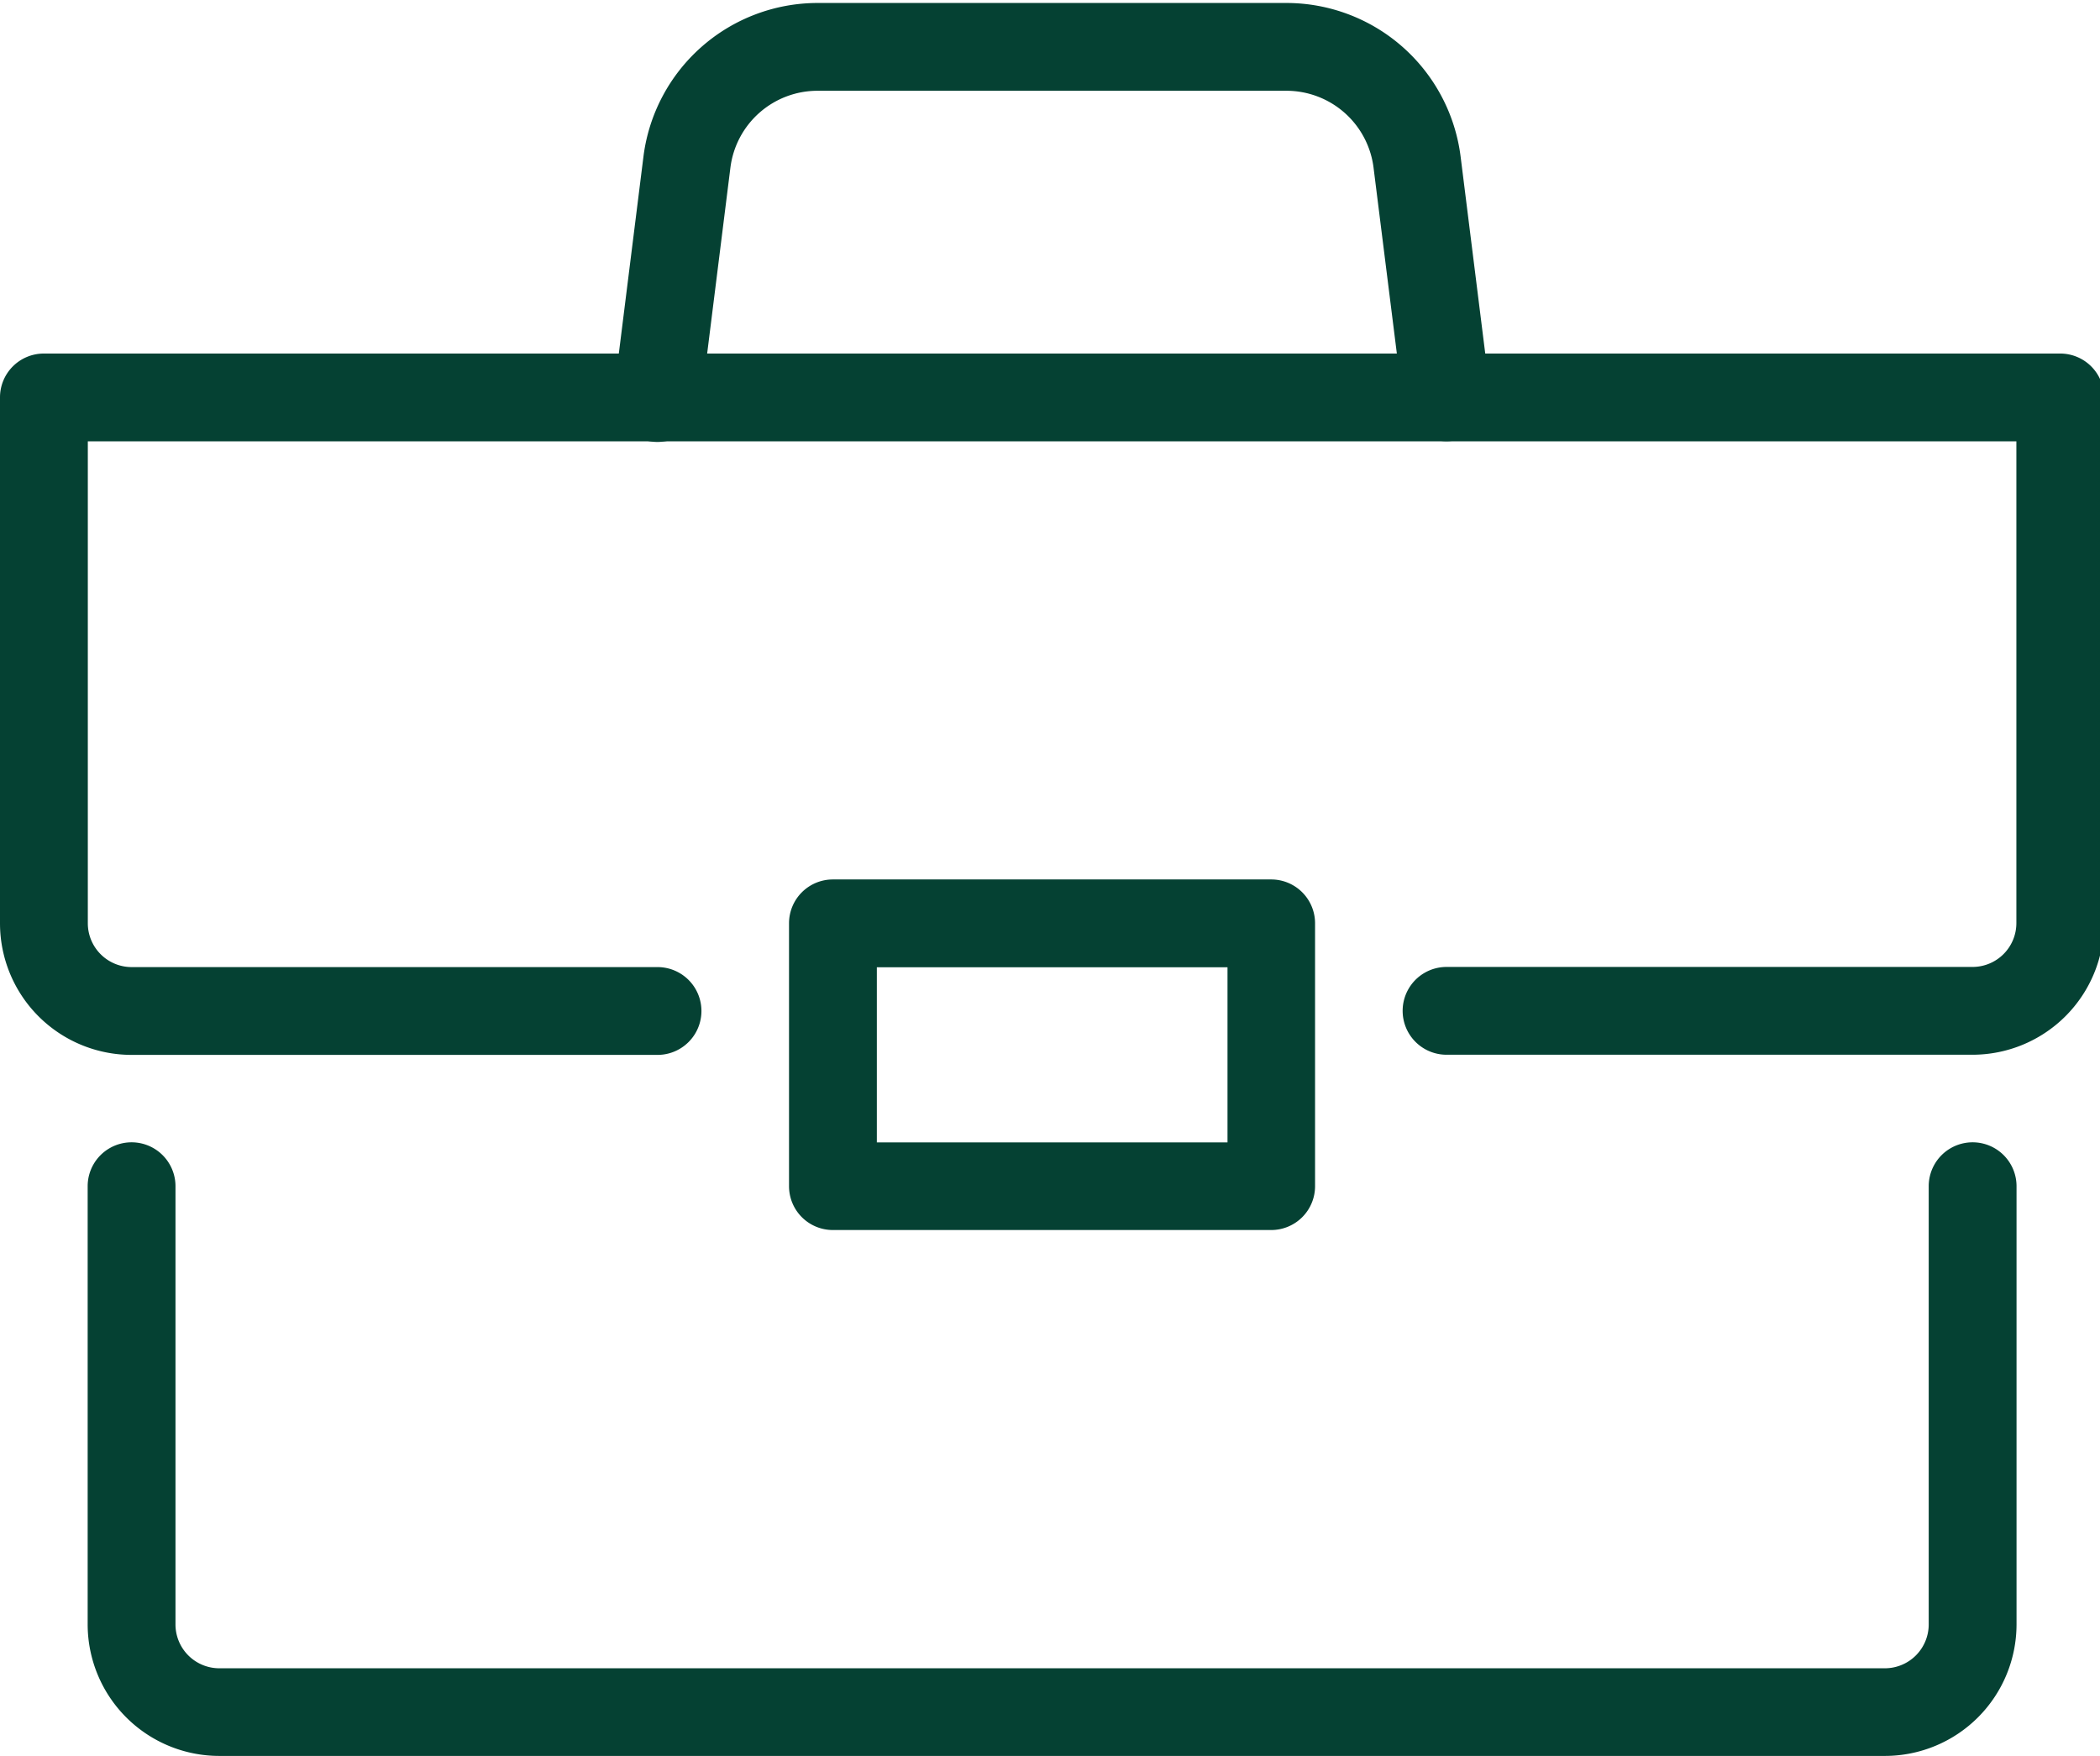
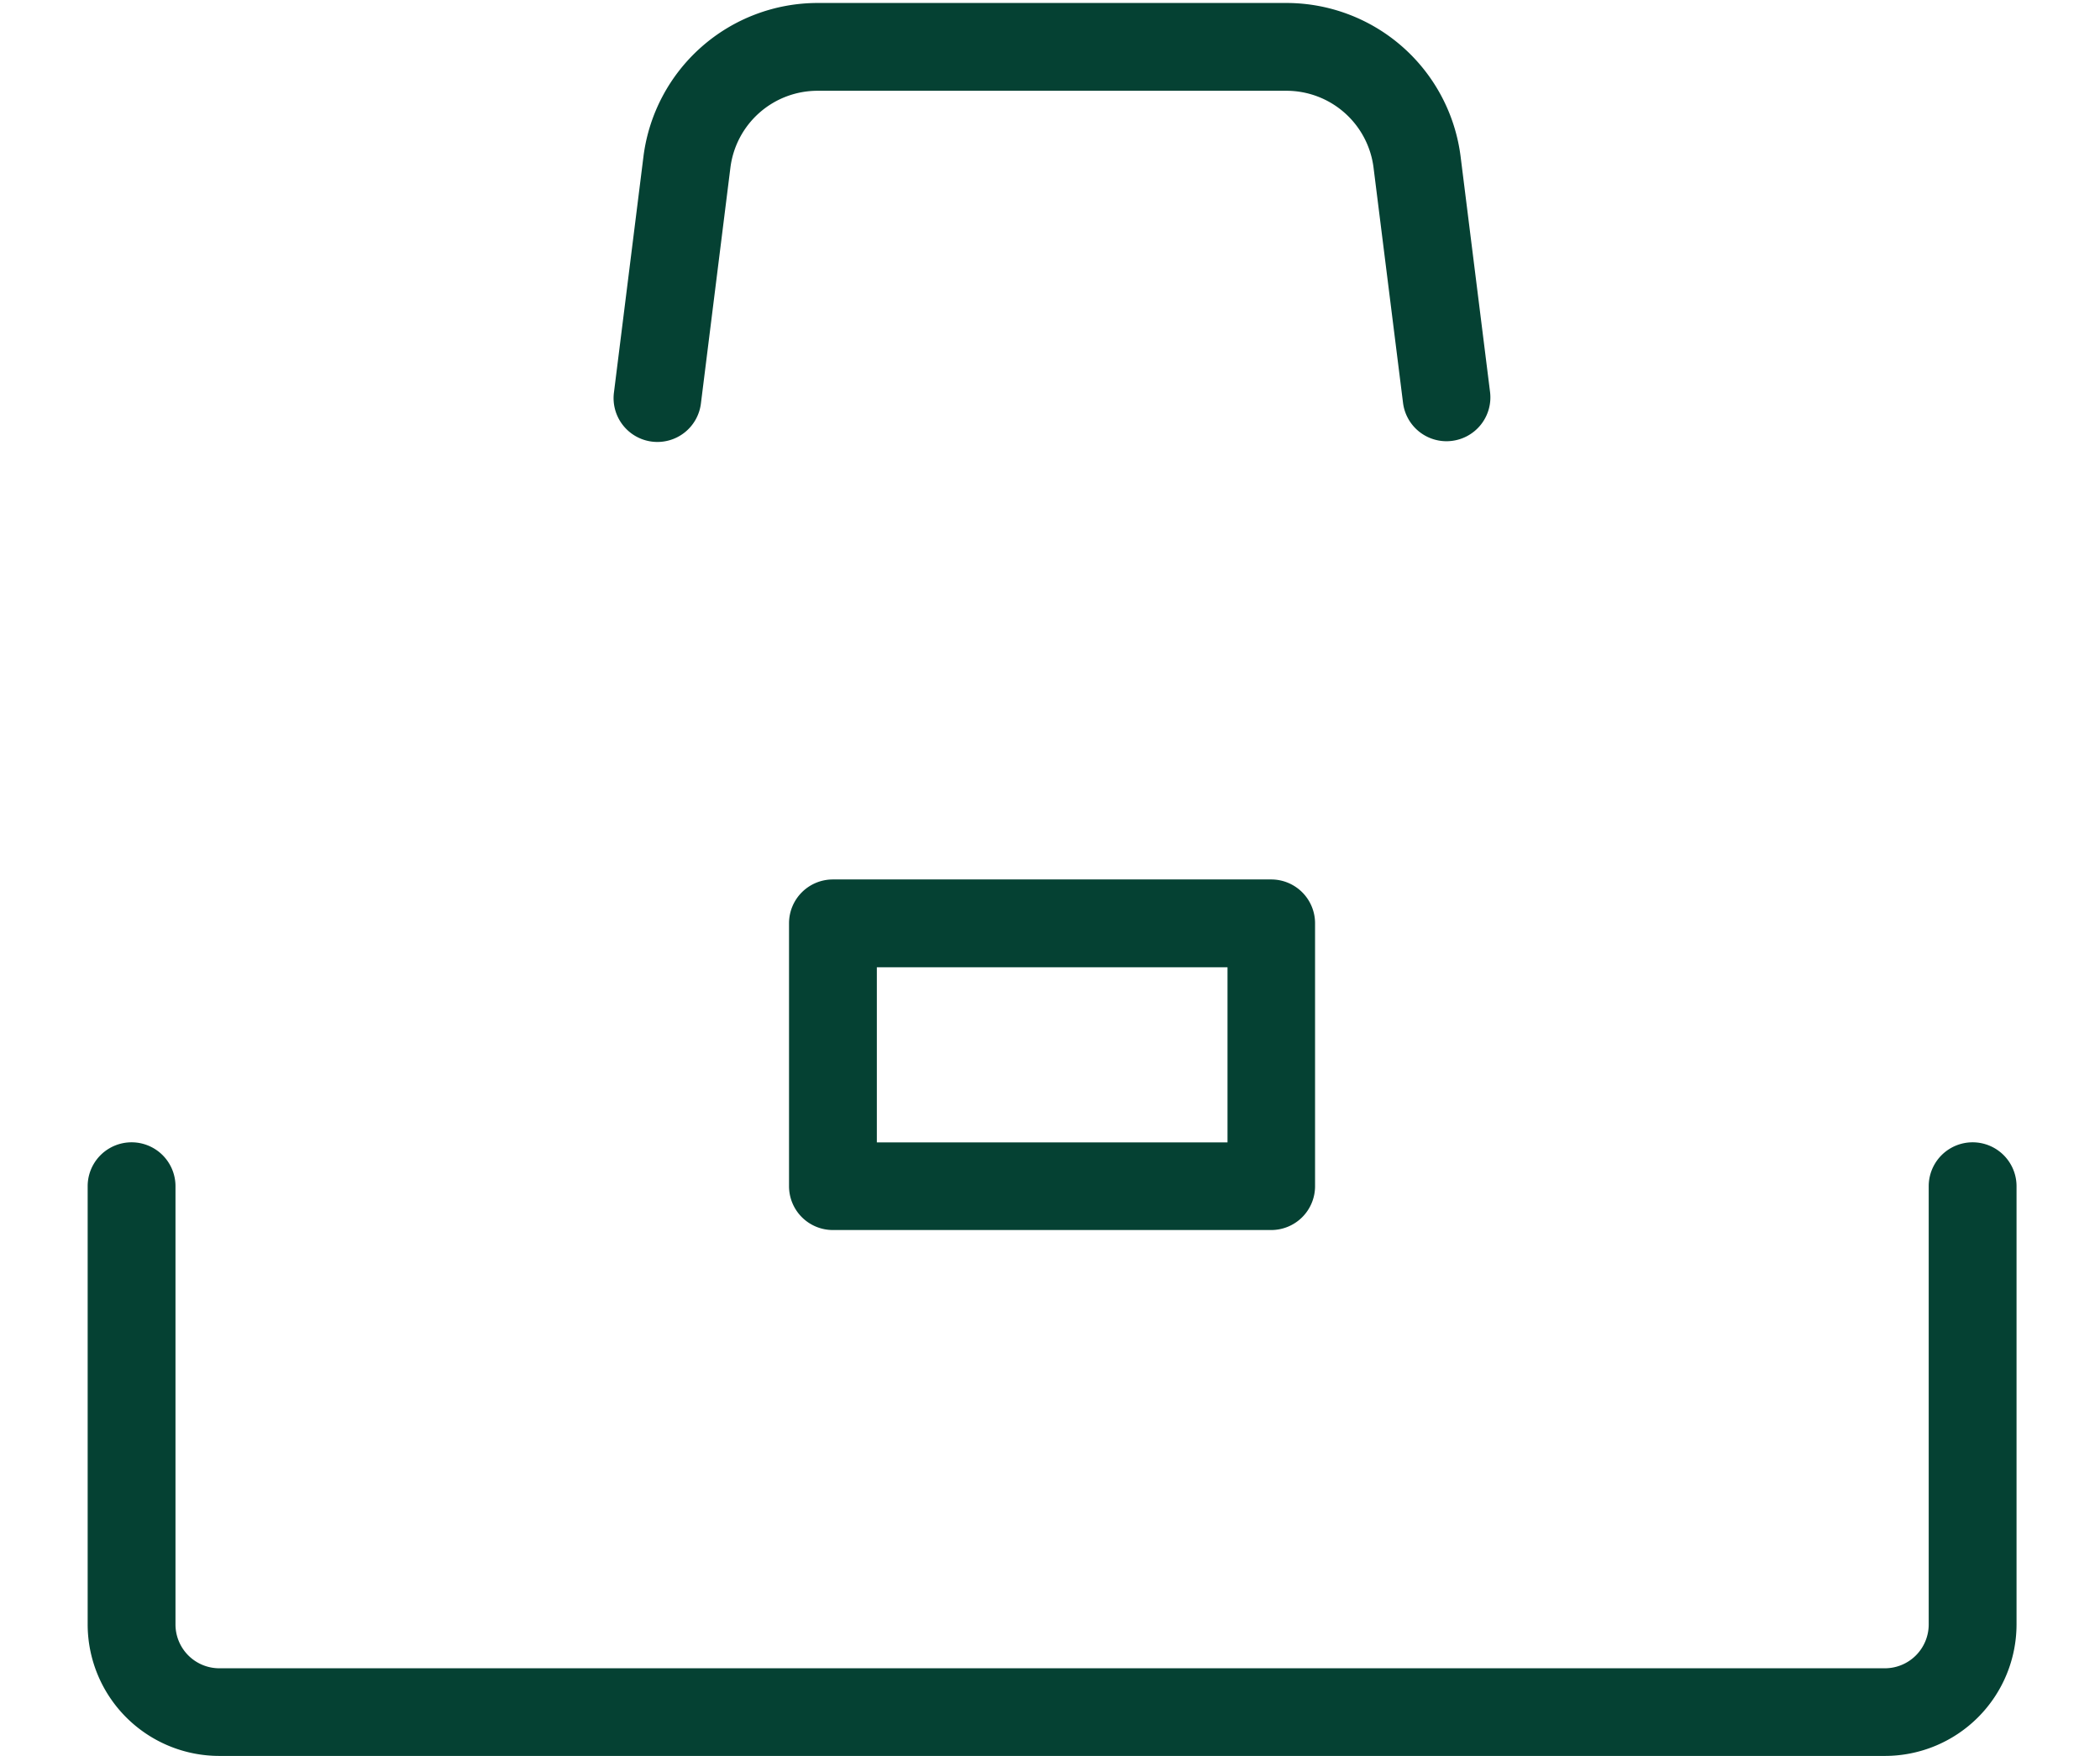
<svg xmlns="http://www.w3.org/2000/svg" width="55" height="46" viewBox="0 0 55 46">
  <defs>
    <clipPath id="clip-path">
      <rect id="Rectangle_89" data-name="Rectangle 89" width="55" height="46" transform="translate(0 -0.078)" fill="#054133" />
    </clipPath>
  </defs>
  <g id="Group_41" data-name="Group 41" transform="translate(0 0.078)" clip-path="url(#clip-path)">
-     <path id="Path_98" data-name="Path 98" d="M51.662,50.369H37.886a1.148,1.148,0,1,1,0-2.3H51.662a1.149,1.149,0,0,0,1.148-1.148V34.3H2.3V46.925a1.149,1.149,0,0,0,1.148,1.148H17.221a1.148,1.148,0,1,1,0,2.3H3.444A3.448,3.448,0,0,1,0,46.925V33.148A1.148,1.148,0,0,1,1.148,32h52.81a1.148,1.148,0,0,1,1.148,1.148V46.925a3.448,3.448,0,0,1-3.444,3.444" transform="translate(0 -22.816)" fill="#054133" />
    <path id="Path_99" data-name="Path 99" d="M84.629,89.184H73.148A1.148,1.148,0,0,1,72,88.036V81.148A1.148,1.148,0,0,1,73.148,80H84.629a1.148,1.148,0,0,1,1.148,1.148v6.888a1.148,1.148,0,0,1-1.148,1.148M74.3,86.888h9.184V82.3H74.3Z" transform="translate(-51.335 -57.039)" fill="#054133" />
    <path id="Path_100" data-name="Path 100" d="M55.07,120.073H11.444A3.448,3.448,0,0,1,8,116.629V105.148a1.148,1.148,0,0,1,2.3,0v11.481a1.149,1.149,0,0,0,1.148,1.148H55.07a1.149,1.149,0,0,0,1.148-1.148V105.148a1.148,1.148,0,0,1,2.3,0v11.481a3.448,3.448,0,0,1-3.444,3.444" transform="translate(-5.704 -74.151)" fill="#054133" />
    <path id="Path_101" data-name="Path 101" d="M77.811,11.481a1.148,1.148,0,0,1-1.138-1.006L75.9,4.307A2.3,2.3,0,0,0,73.624,2.3H61.336a2.3,2.3,0,0,0-2.279,2.011l-.771,6.167a1.148,1.148,0,1,1-2.278-.285l.771-6.167A4.6,4.6,0,0,1,61.336,0H73.624a4.6,4.6,0,0,1,4.557,4.023l.771,6.167a1.148,1.148,0,0,1-1,1.282,1.161,1.161,0,0,1-.144.009" transform="translate(-39.927 0)" fill="#054133" />
  </g>
</svg>